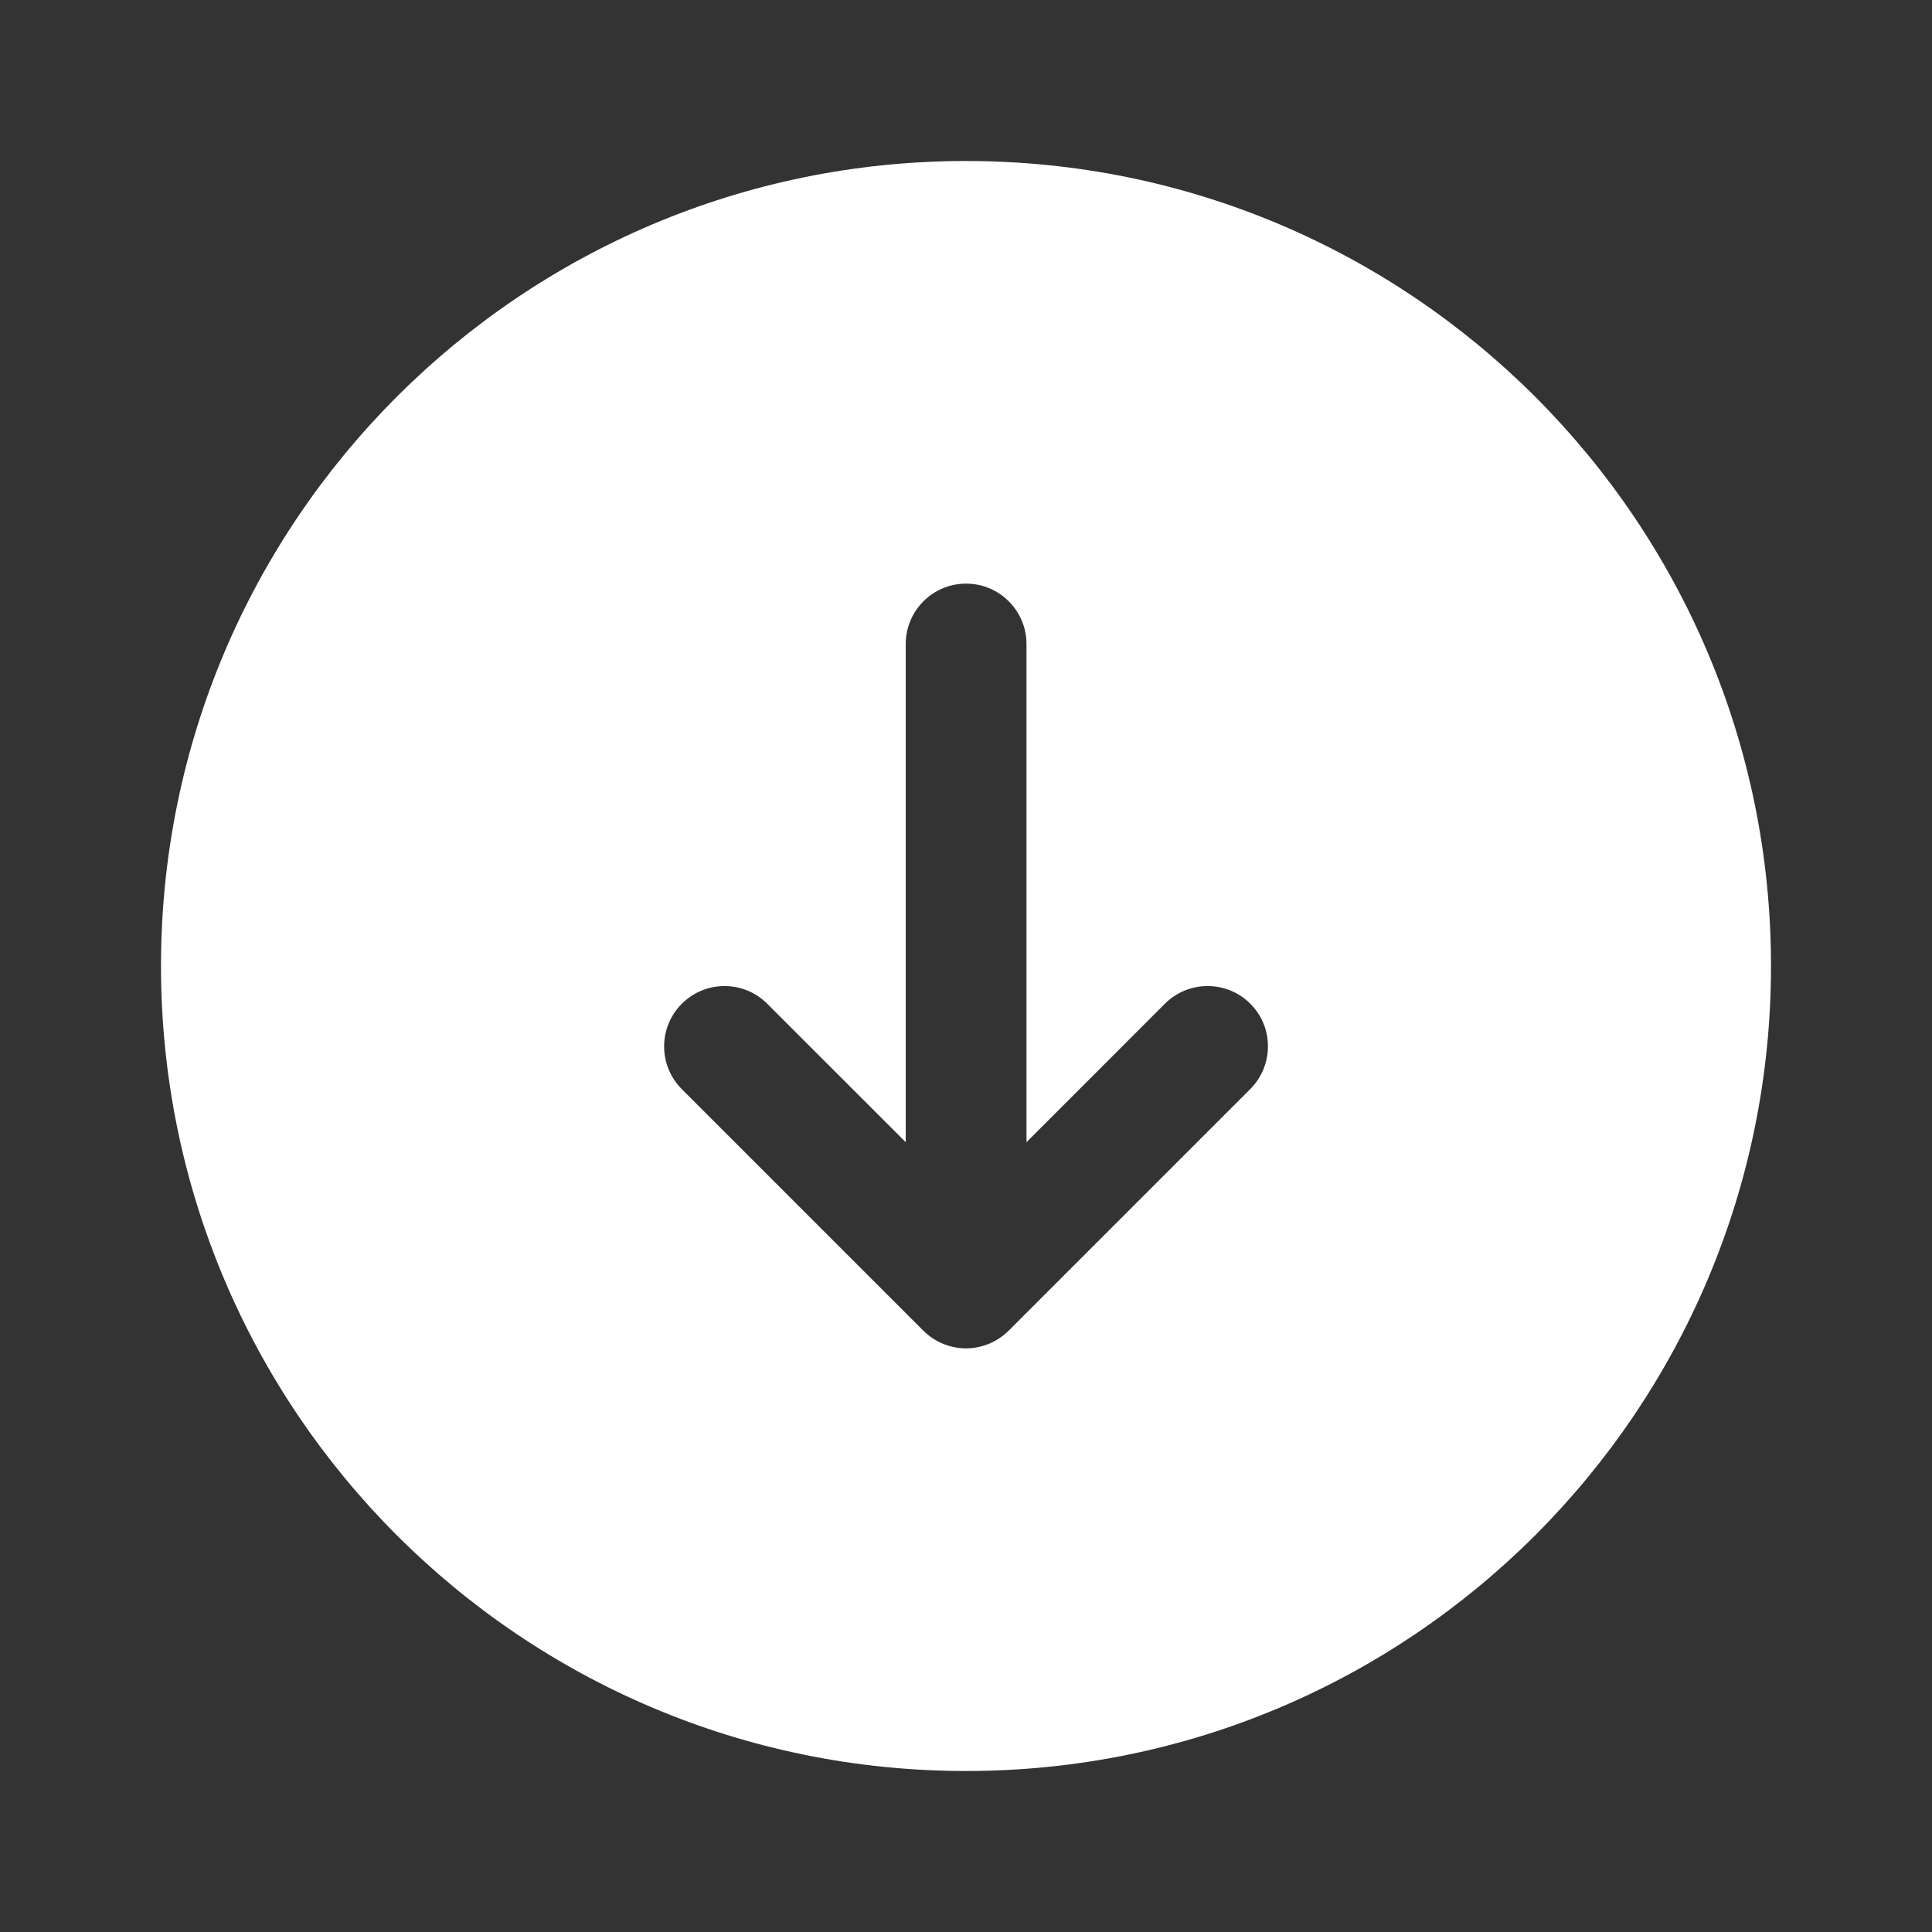
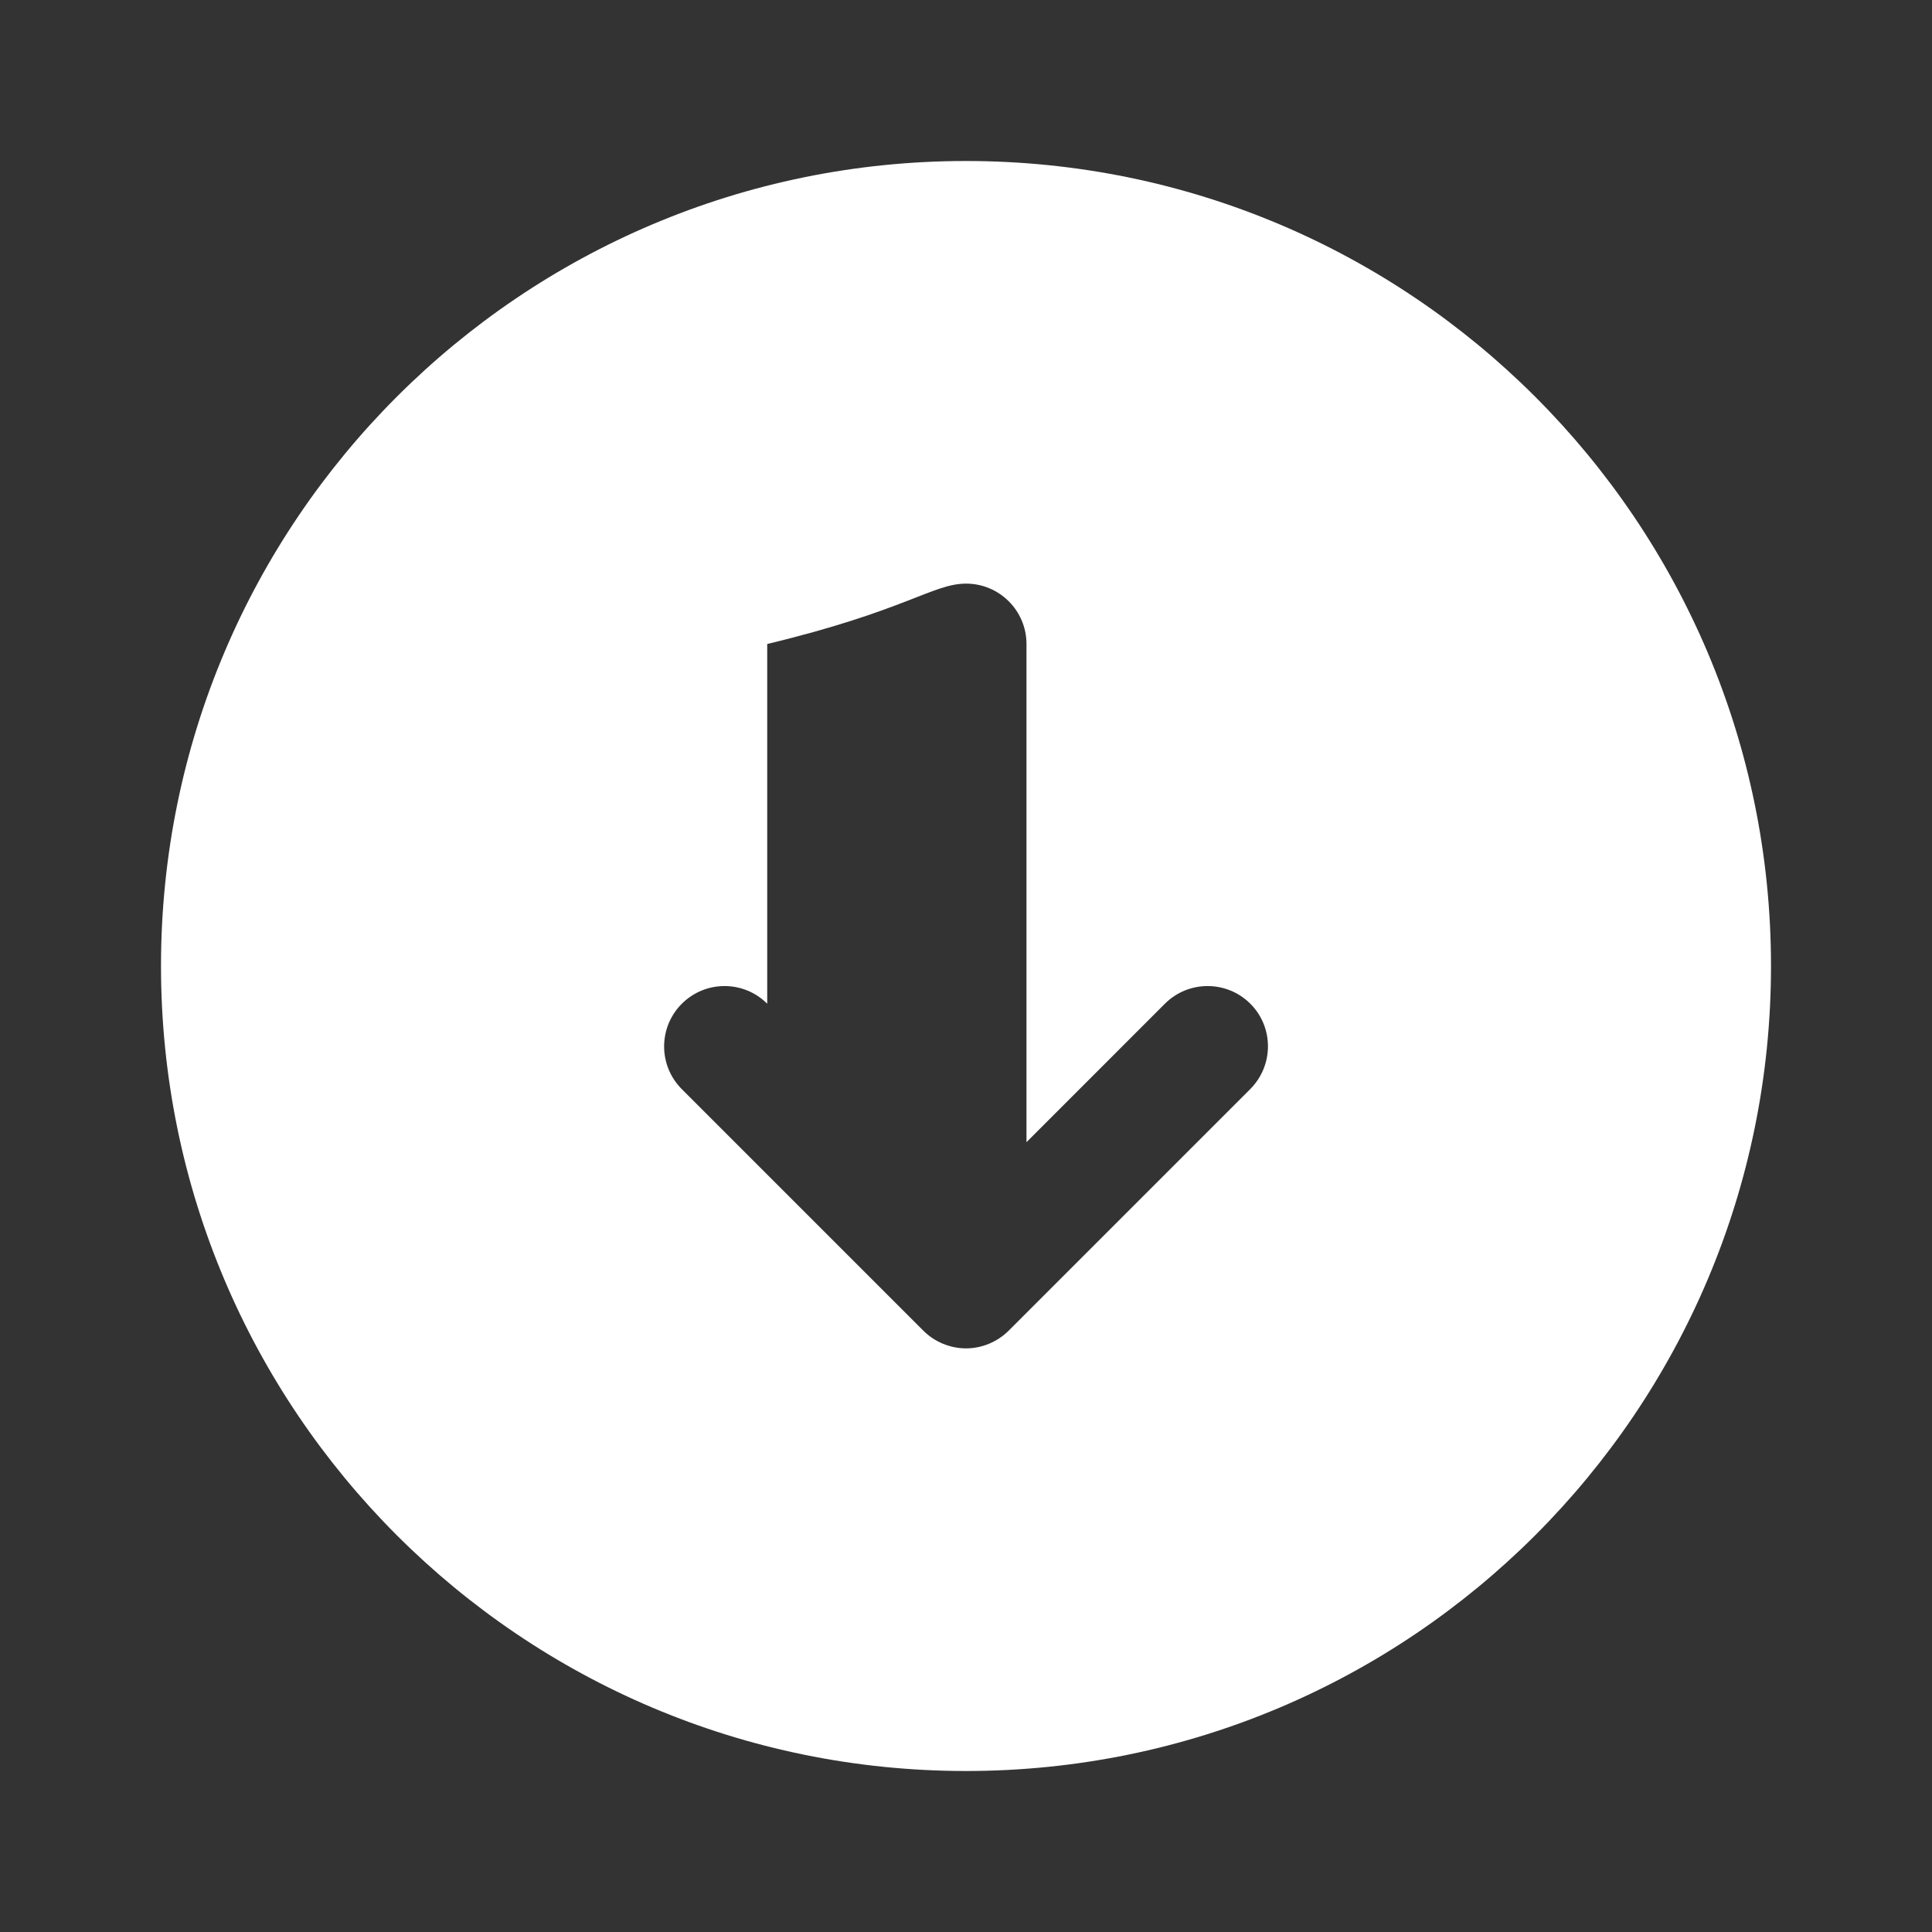
<svg xmlns="http://www.w3.org/2000/svg" width="36" height="36" viewBox="0 0 36 36" fill="none">
  <rect x="0" y="0" width="36" height="36" fill="#333333" stroke="none" />
-   <path d="M18 3C9.716 3 3 9.716 3 18C3 26.285 9.716 33 18 33C26.285 33 33 26.285 33 18C33 9.716 26.285 3 18 3ZM23.295 20.295L18.795 24.795C18.692 24.898 18.567 24.981 18.431 25.038C18.294 25.095 18.147 25.125 18 25.125C17.853 25.125 17.707 25.095 17.569 25.038C17.431 24.981 17.308 24.898 17.205 24.795L12.705 20.295C12.265 19.855 12.265 19.143 12.705 18.703C13.145 18.264 13.857 18.264 14.296 18.703L16.877 21.283V12C16.877 11.379 17.381 10.875 18.002 10.875C18.622 10.875 19.127 11.379 19.127 12V21.283L21.706 18.703C22.146 18.264 22.858 18.264 23.298 18.703C23.738 19.143 23.735 19.855 23.295 20.295Z" fill="white" />
+   <path d="M18 3C9.716 3 3 9.716 3 18C3 26.285 9.716 33 18 33C26.285 33 33 26.285 33 18C33 9.716 26.285 3 18 3ZM23.295 20.295L18.795 24.795C18.692 24.898 18.567 24.981 18.431 25.038C18.294 25.095 18.147 25.125 18 25.125C17.853 25.125 17.707 25.095 17.569 25.038C17.431 24.981 17.308 24.898 17.205 24.795L12.705 20.295C12.265 19.855 12.265 19.143 12.705 18.703C13.145 18.264 13.857 18.264 14.296 18.703V12C16.877 11.379 17.381 10.875 18.002 10.875C18.622 10.875 19.127 11.379 19.127 12V21.283L21.706 18.703C22.146 18.264 22.858 18.264 23.298 18.703C23.738 19.143 23.735 19.855 23.295 20.295Z" fill="white" />
</svg>